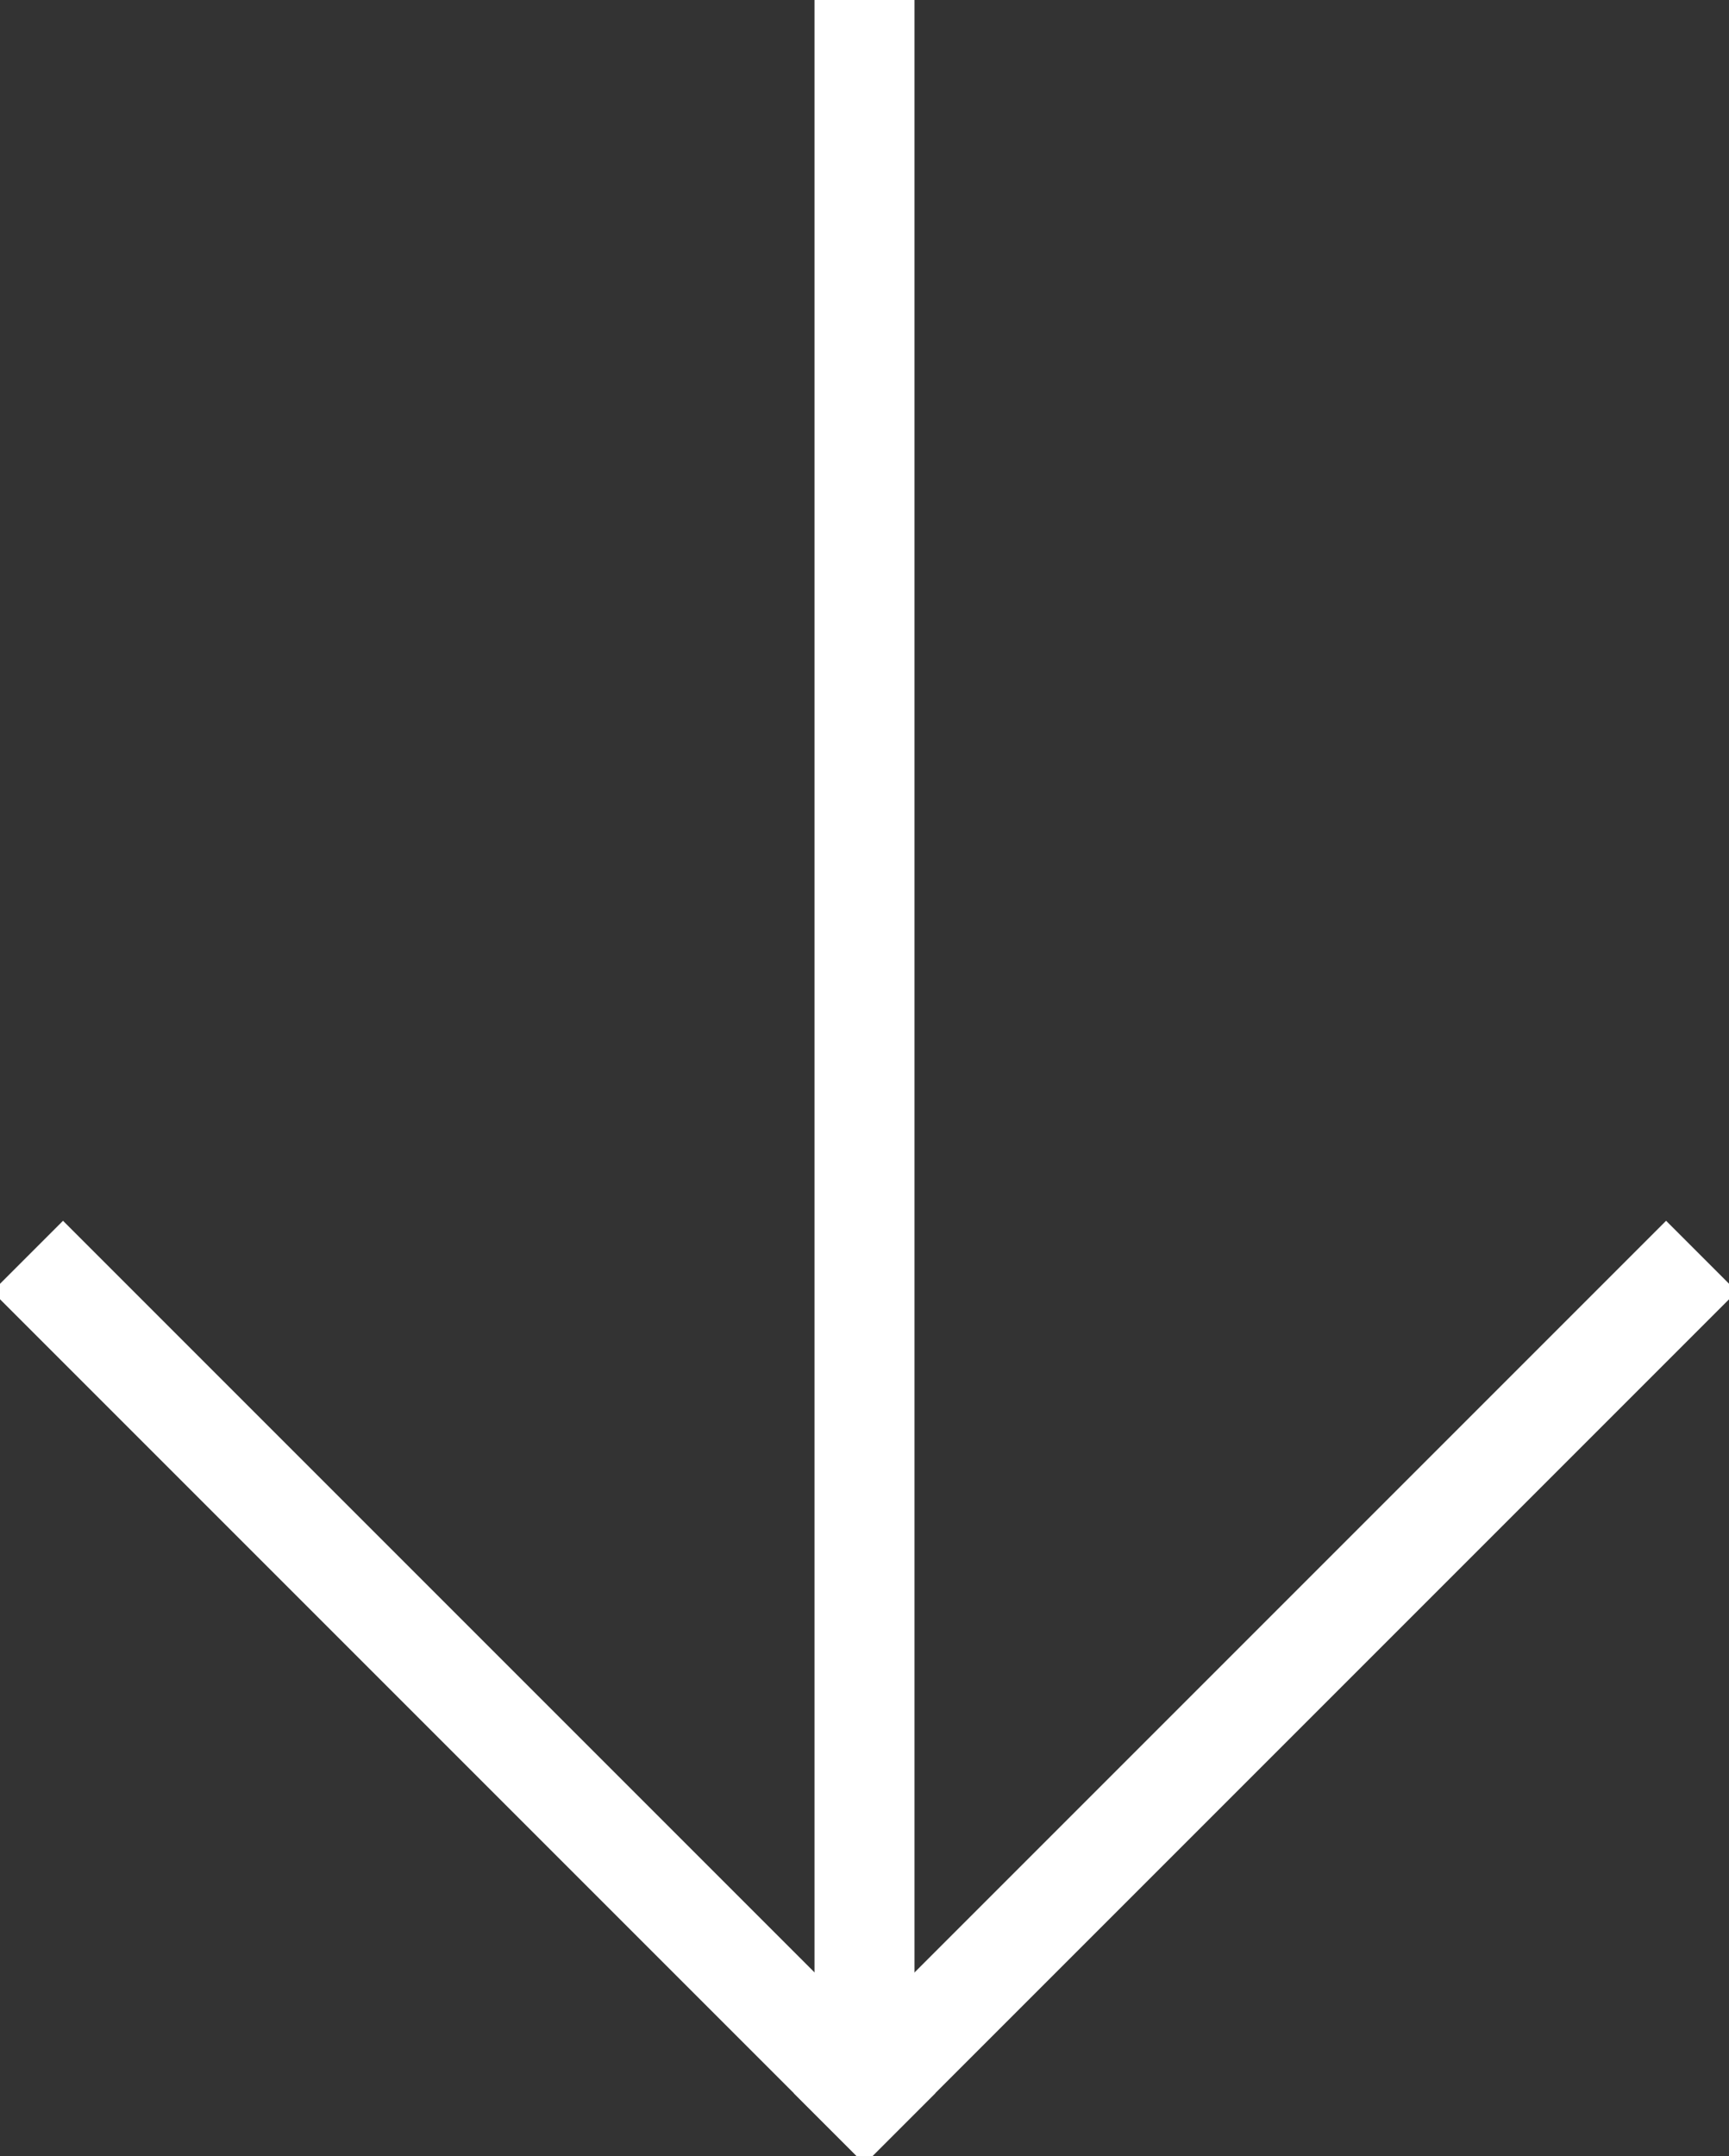
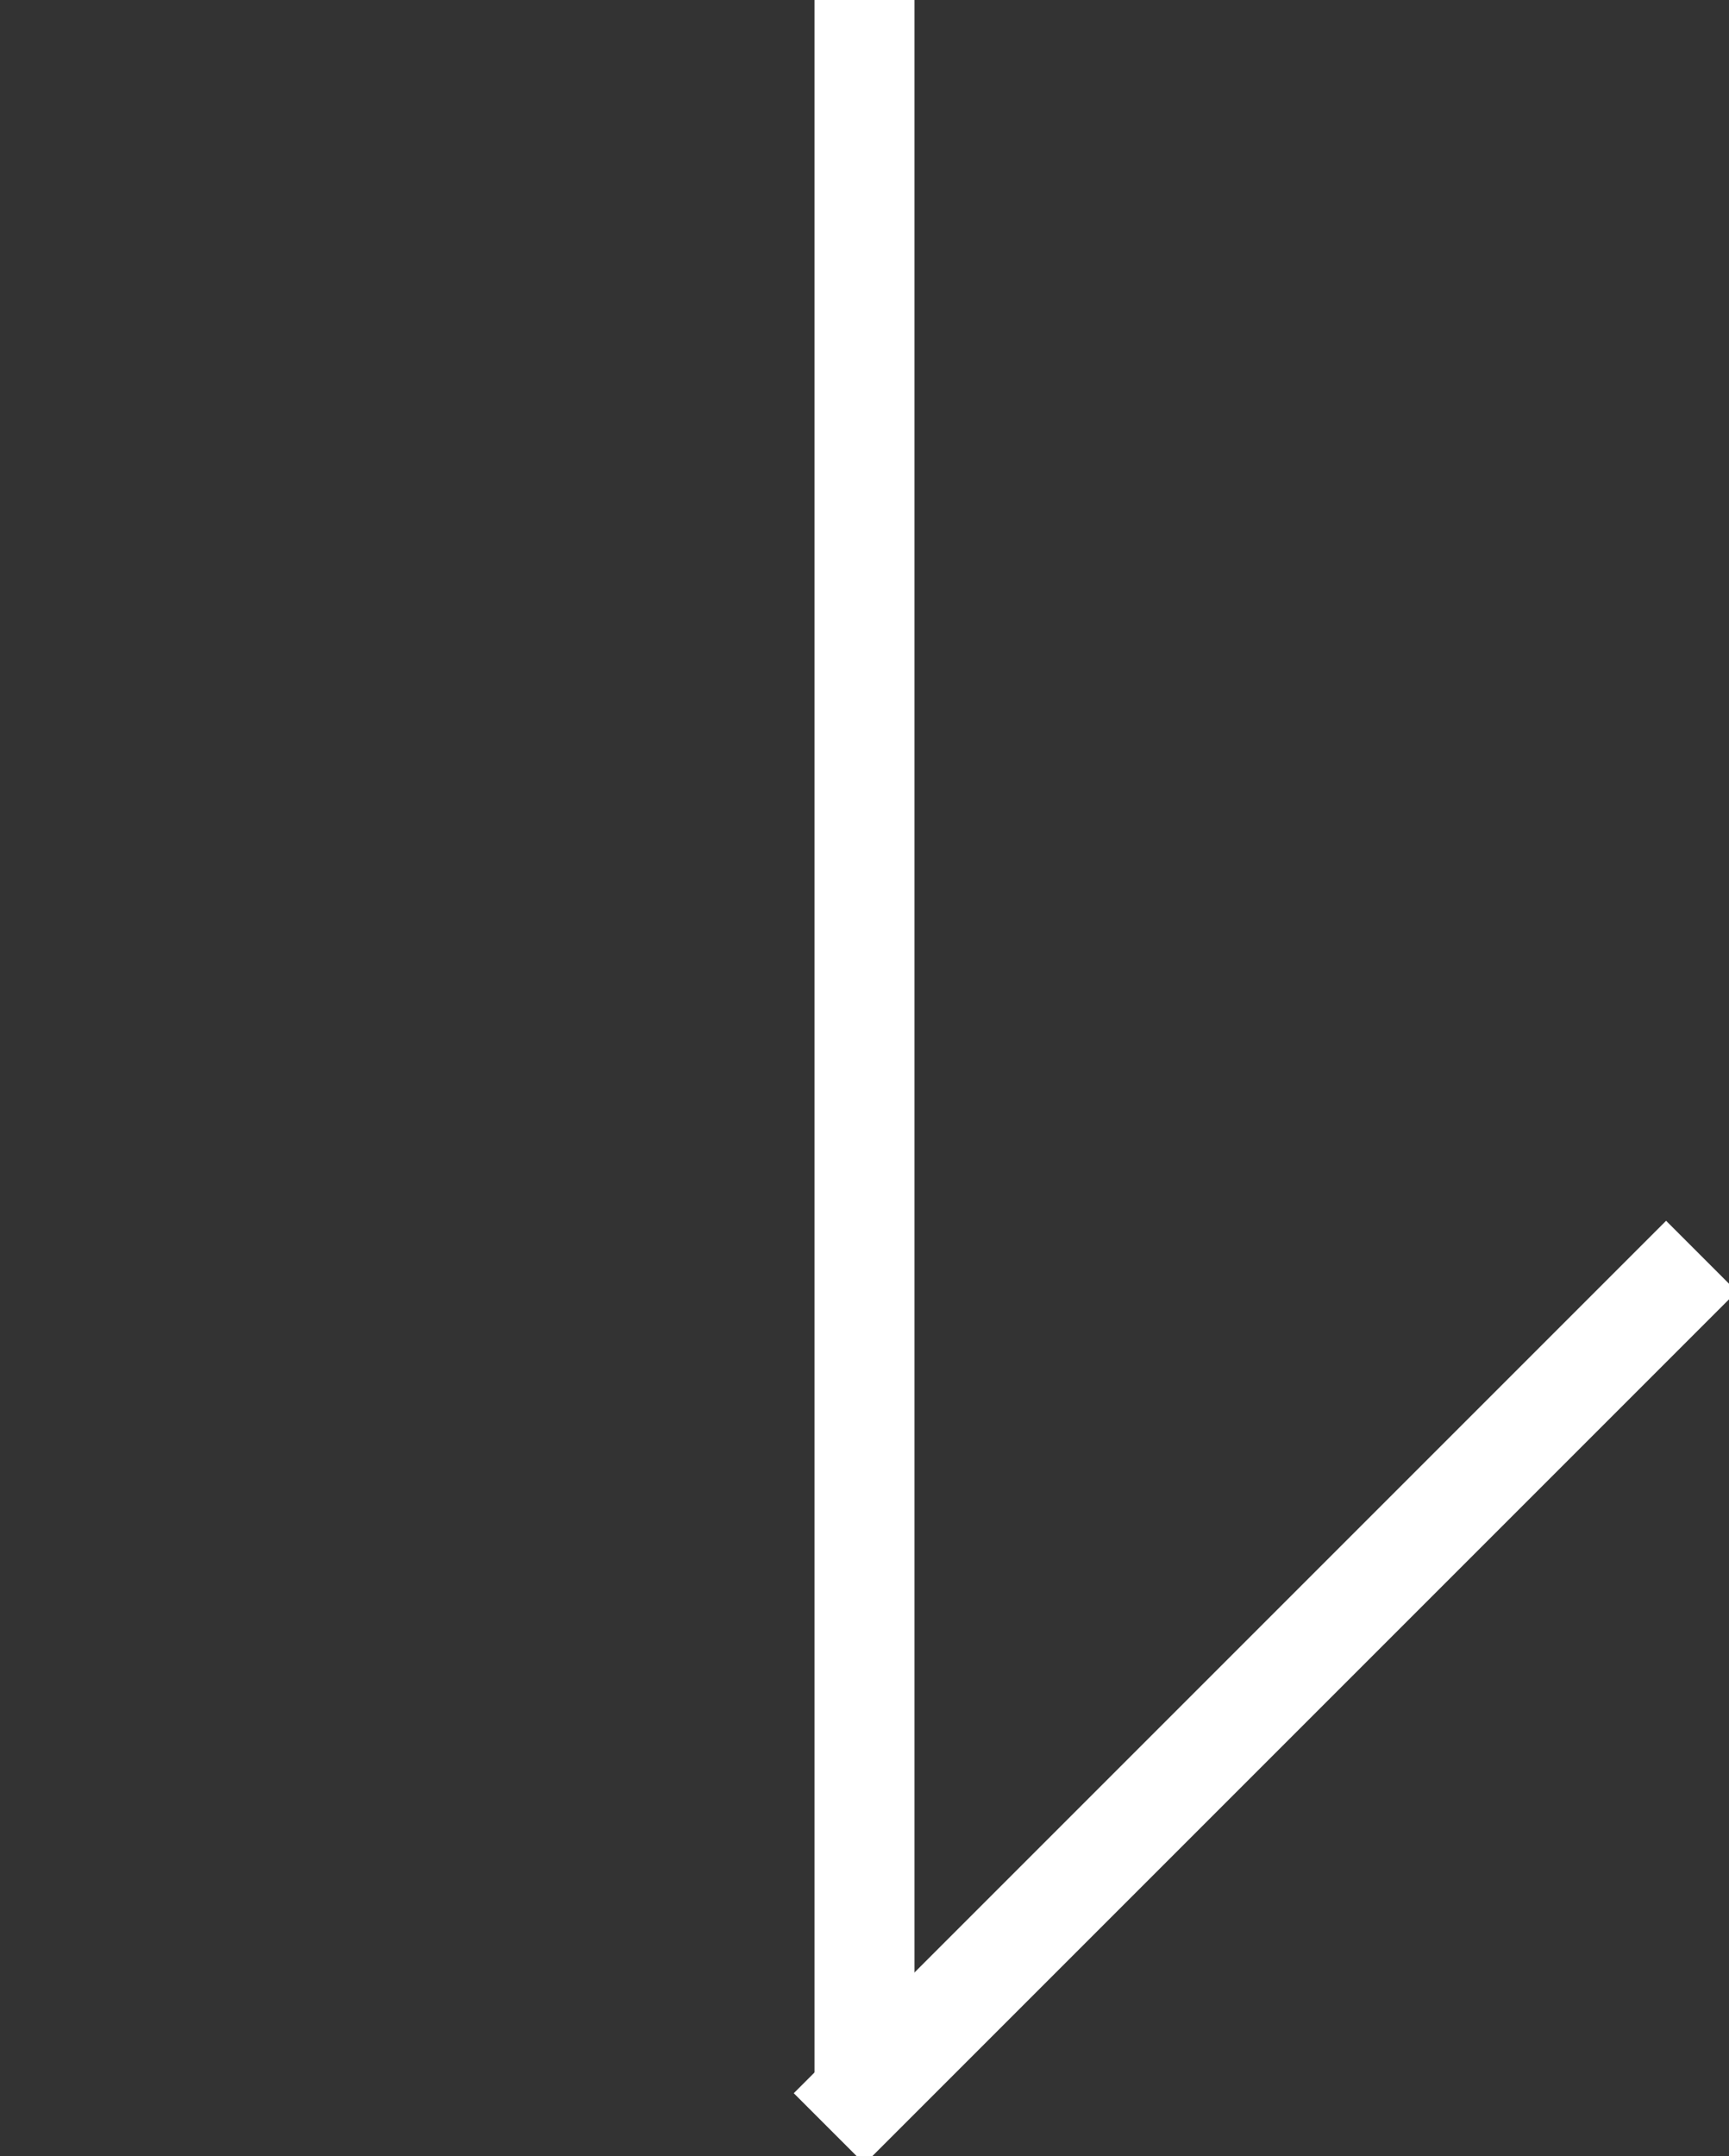
<svg xmlns="http://www.w3.org/2000/svg" id="Raggruppa_282" data-name="Raggruppa 282" width="17.288" height="21.556" viewBox="0 0 17.288 21.556">
  <rect x="0" y="0" width="17.288" height="21.556" fill="#333333" stroke="none" />
  <defs>
    <clipPath id="clip-path">
      <rect id="Rettangolo_1597" data-name="Rettangolo 1597" width="17.288" height="21.556" fill="none" stroke="#fff" stroke-width="1" />
    </clipPath>
  </defs>
  <g id="Raggruppa_281" data-name="Raggruppa 281" clip-path="url(#clip-path)">
    <line id="Linea_107" data-name="Linea 107" x1="8.015" y2="8.015" transform="translate(8.644 12.912)" fill="none" stroke="#fff" stroke-linecap="square" stroke-miterlimit="10" stroke-width="1" />
-     <line id="Linea_108" data-name="Linea 108" x2="8.015" y2="8.015" transform="translate(0.63 12.912)" fill="none" stroke="#fff" stroke-linecap="square" stroke-miterlimit="10" stroke-width="1" />
    <line id="Linea_109" data-name="Linea 109" y2="20.119" transform="translate(8.644 0.445)" fill="none" stroke="#fff" stroke-linecap="square" stroke-miterlimit="10" stroke-width="1" />
  </g>
</svg>